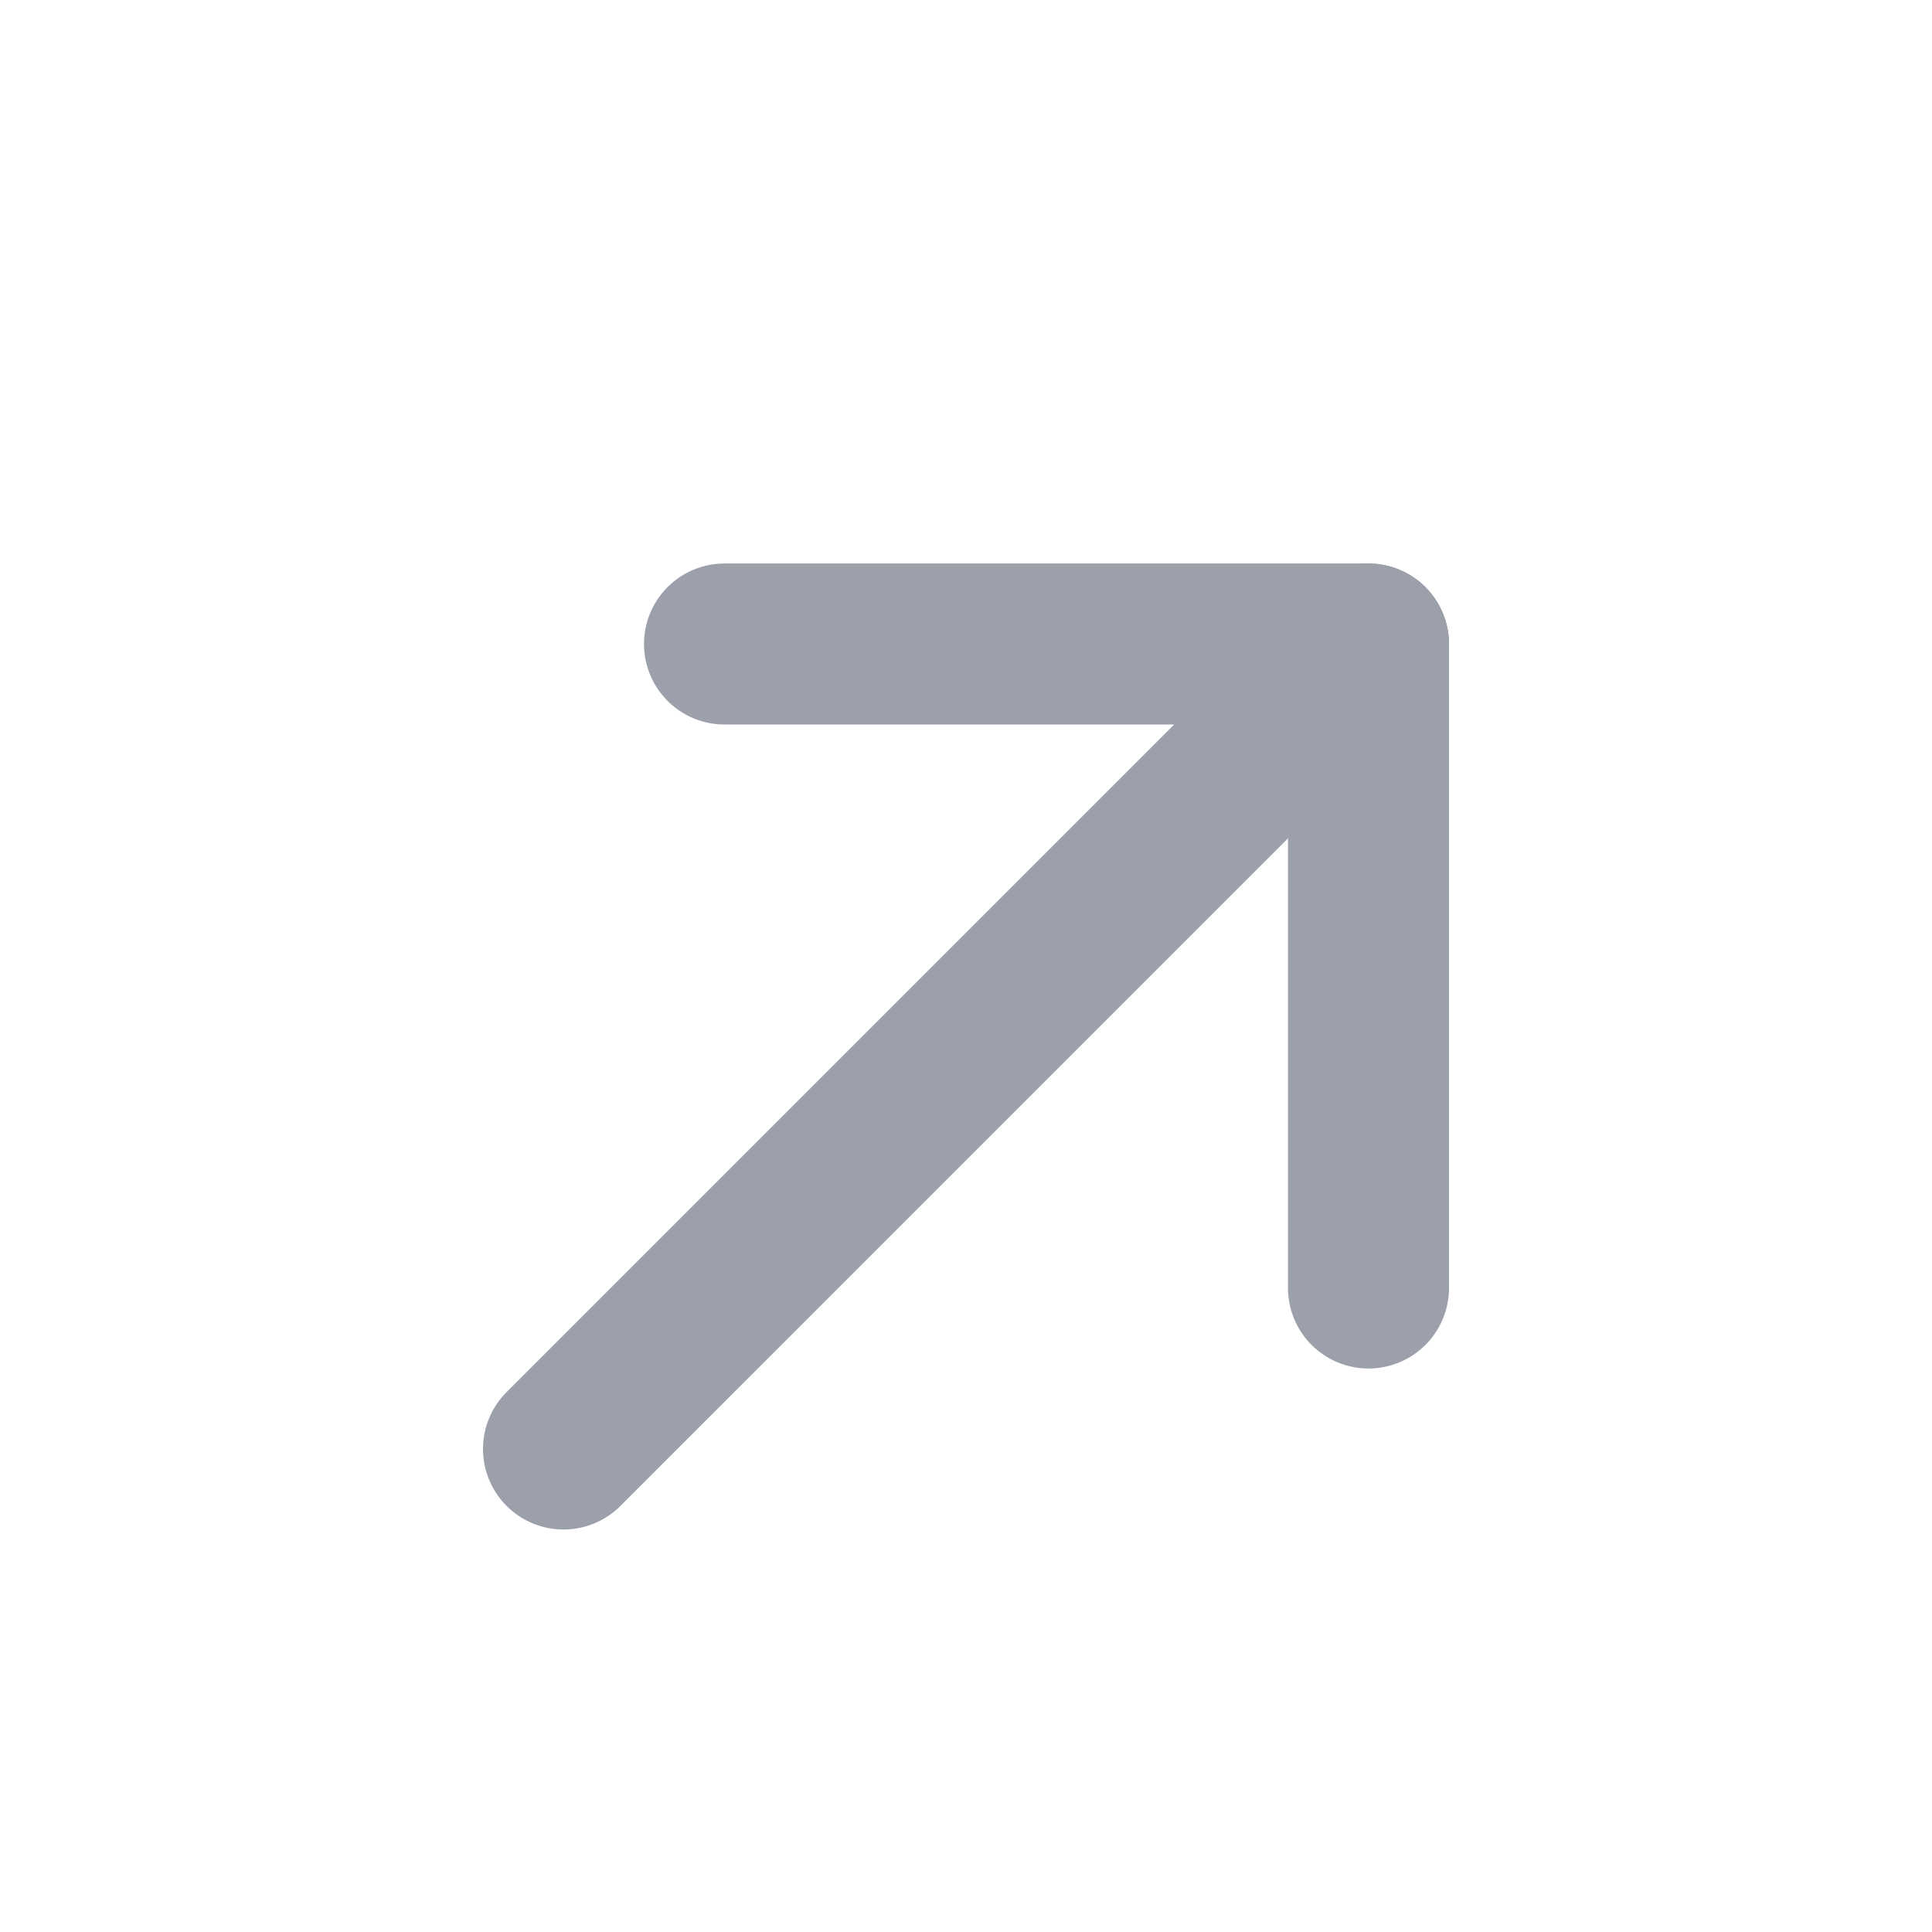
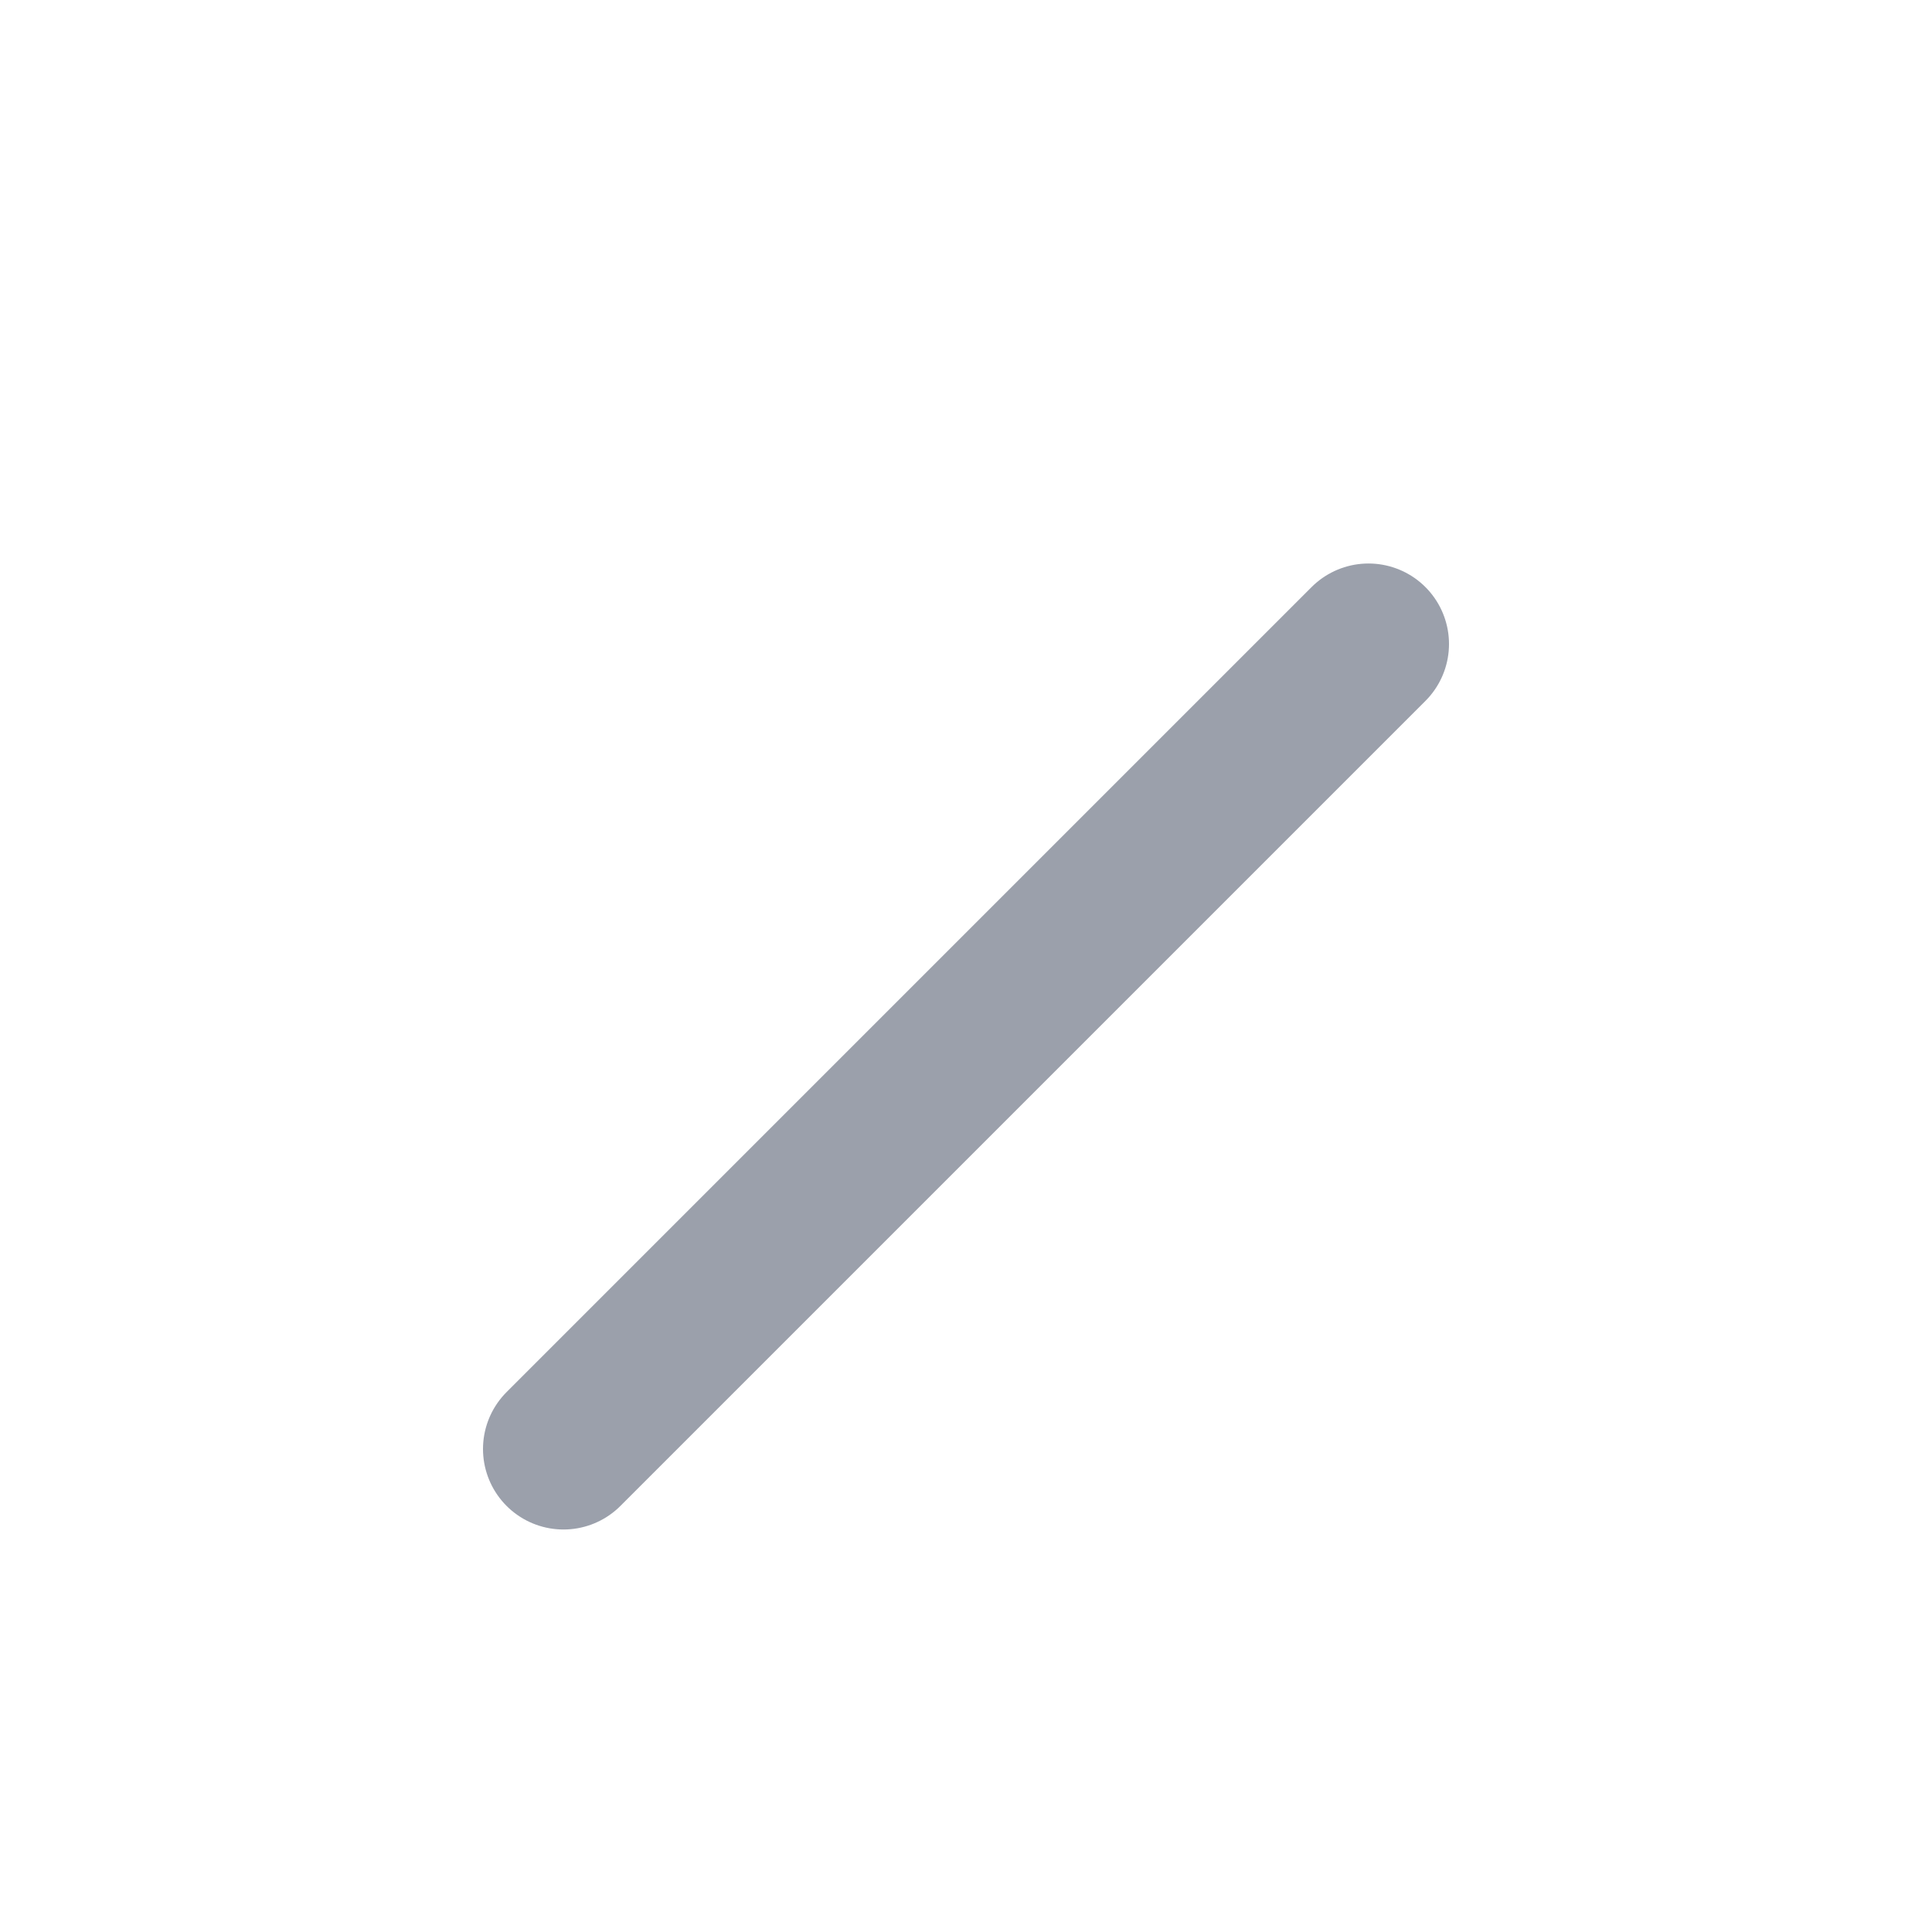
<svg xmlns="http://www.w3.org/2000/svg" width="24" height="24" viewBox="0 0 24 24" fill="none">
  <g opacity="0.72">
    <path d="M7 18L17 8" stroke="#747B8B" stroke-width="2" stroke-linecap="round" />
-     <path d="M9 8H17V16" stroke="#747B8B" stroke-width="2" stroke-linecap="round" stroke-linejoin="round" />
  </g>
</svg>